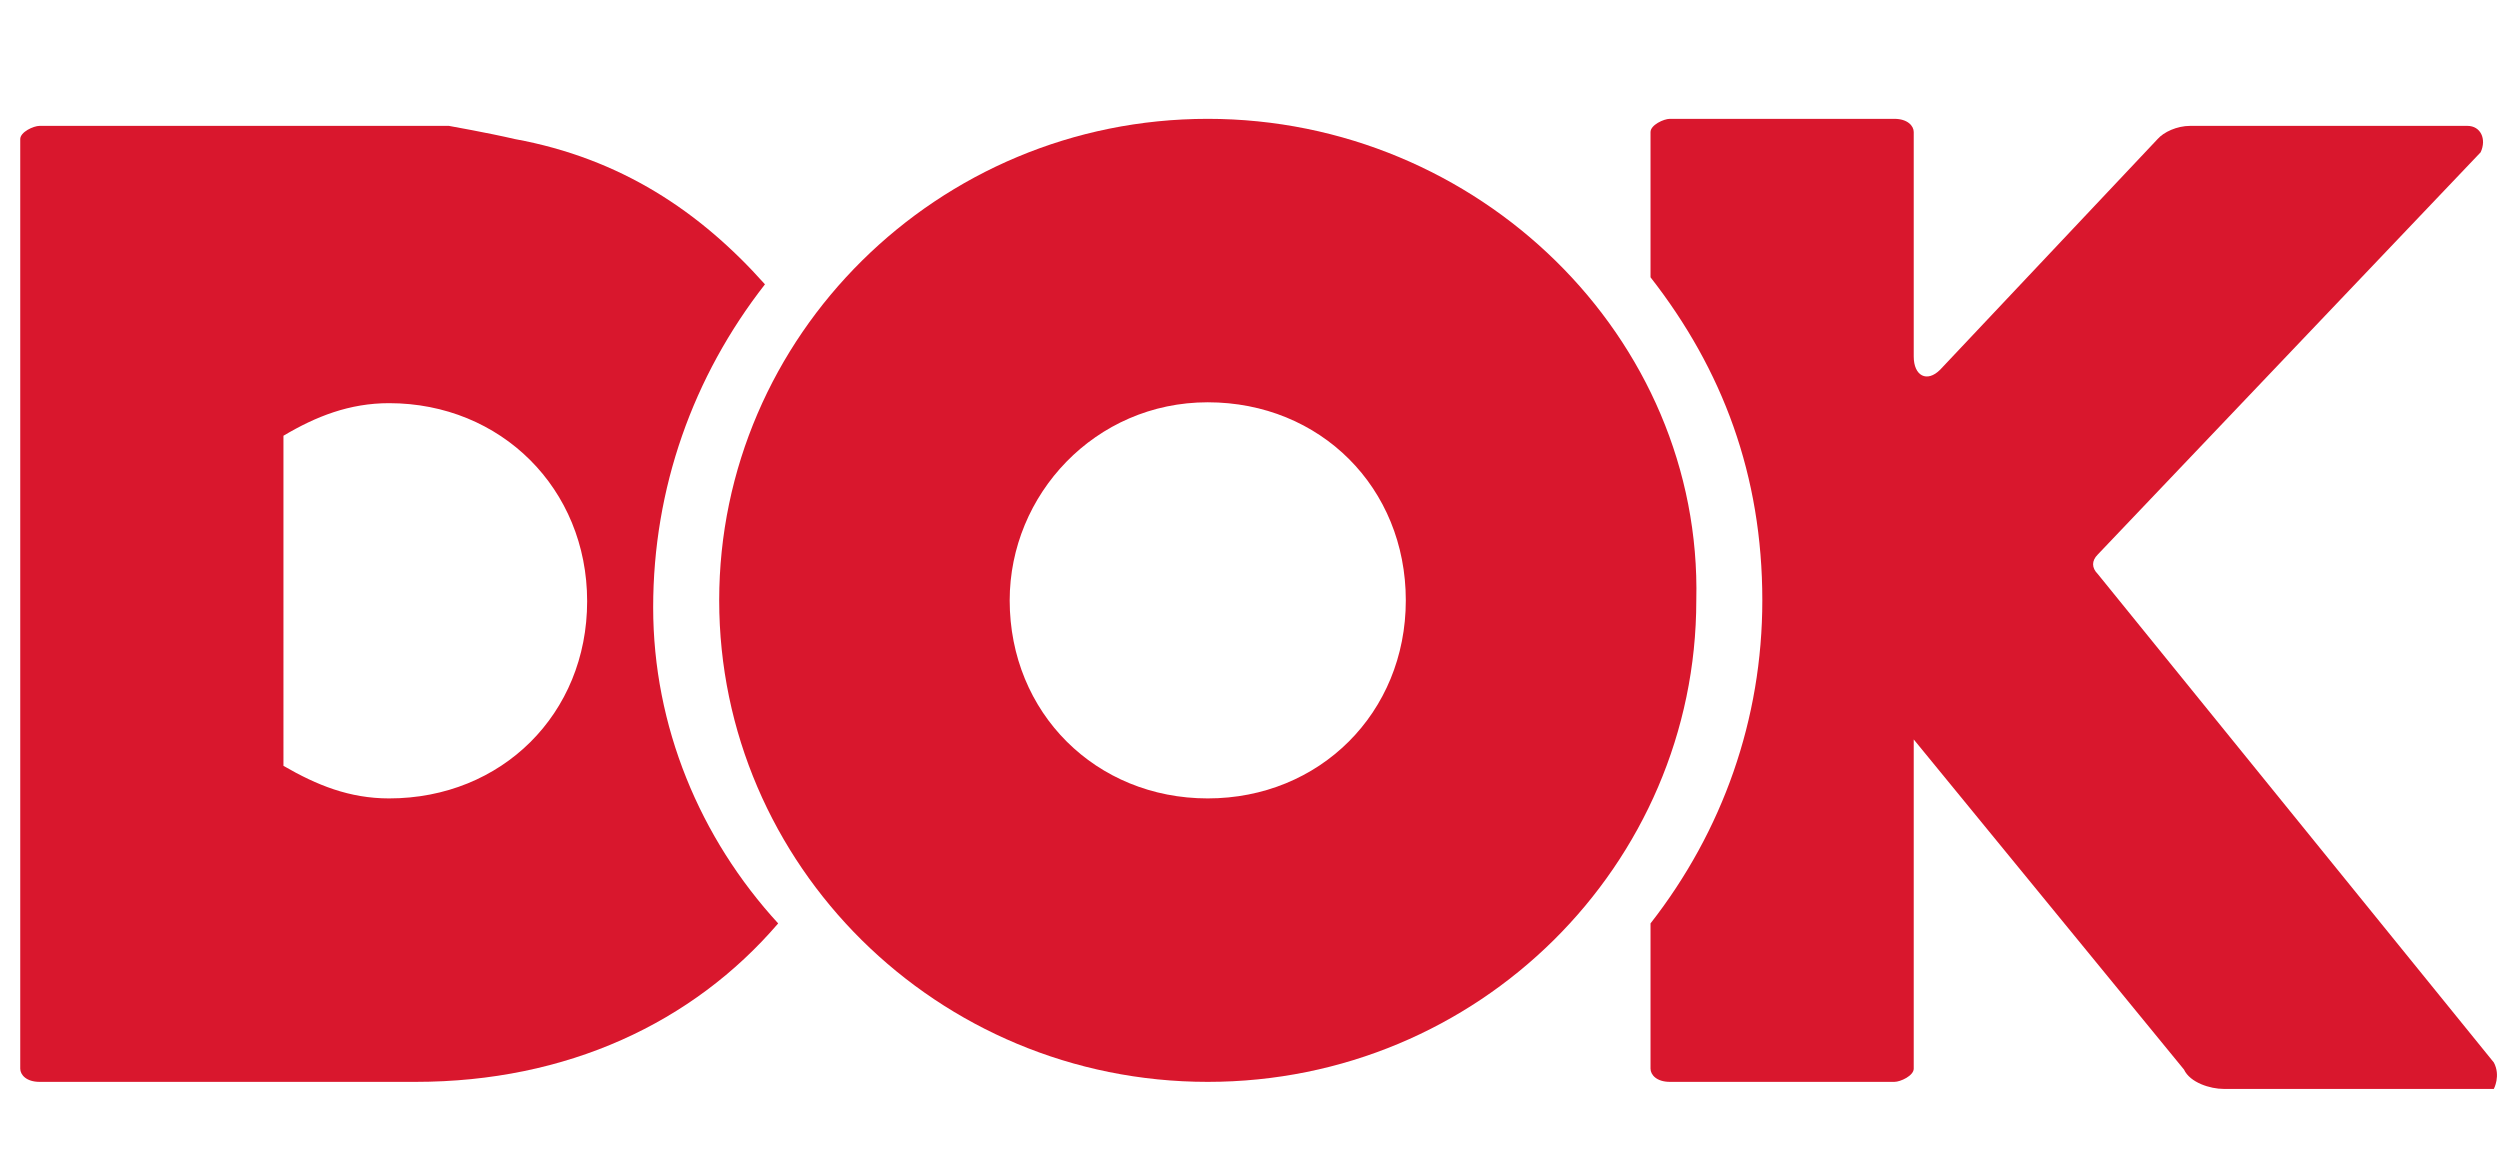
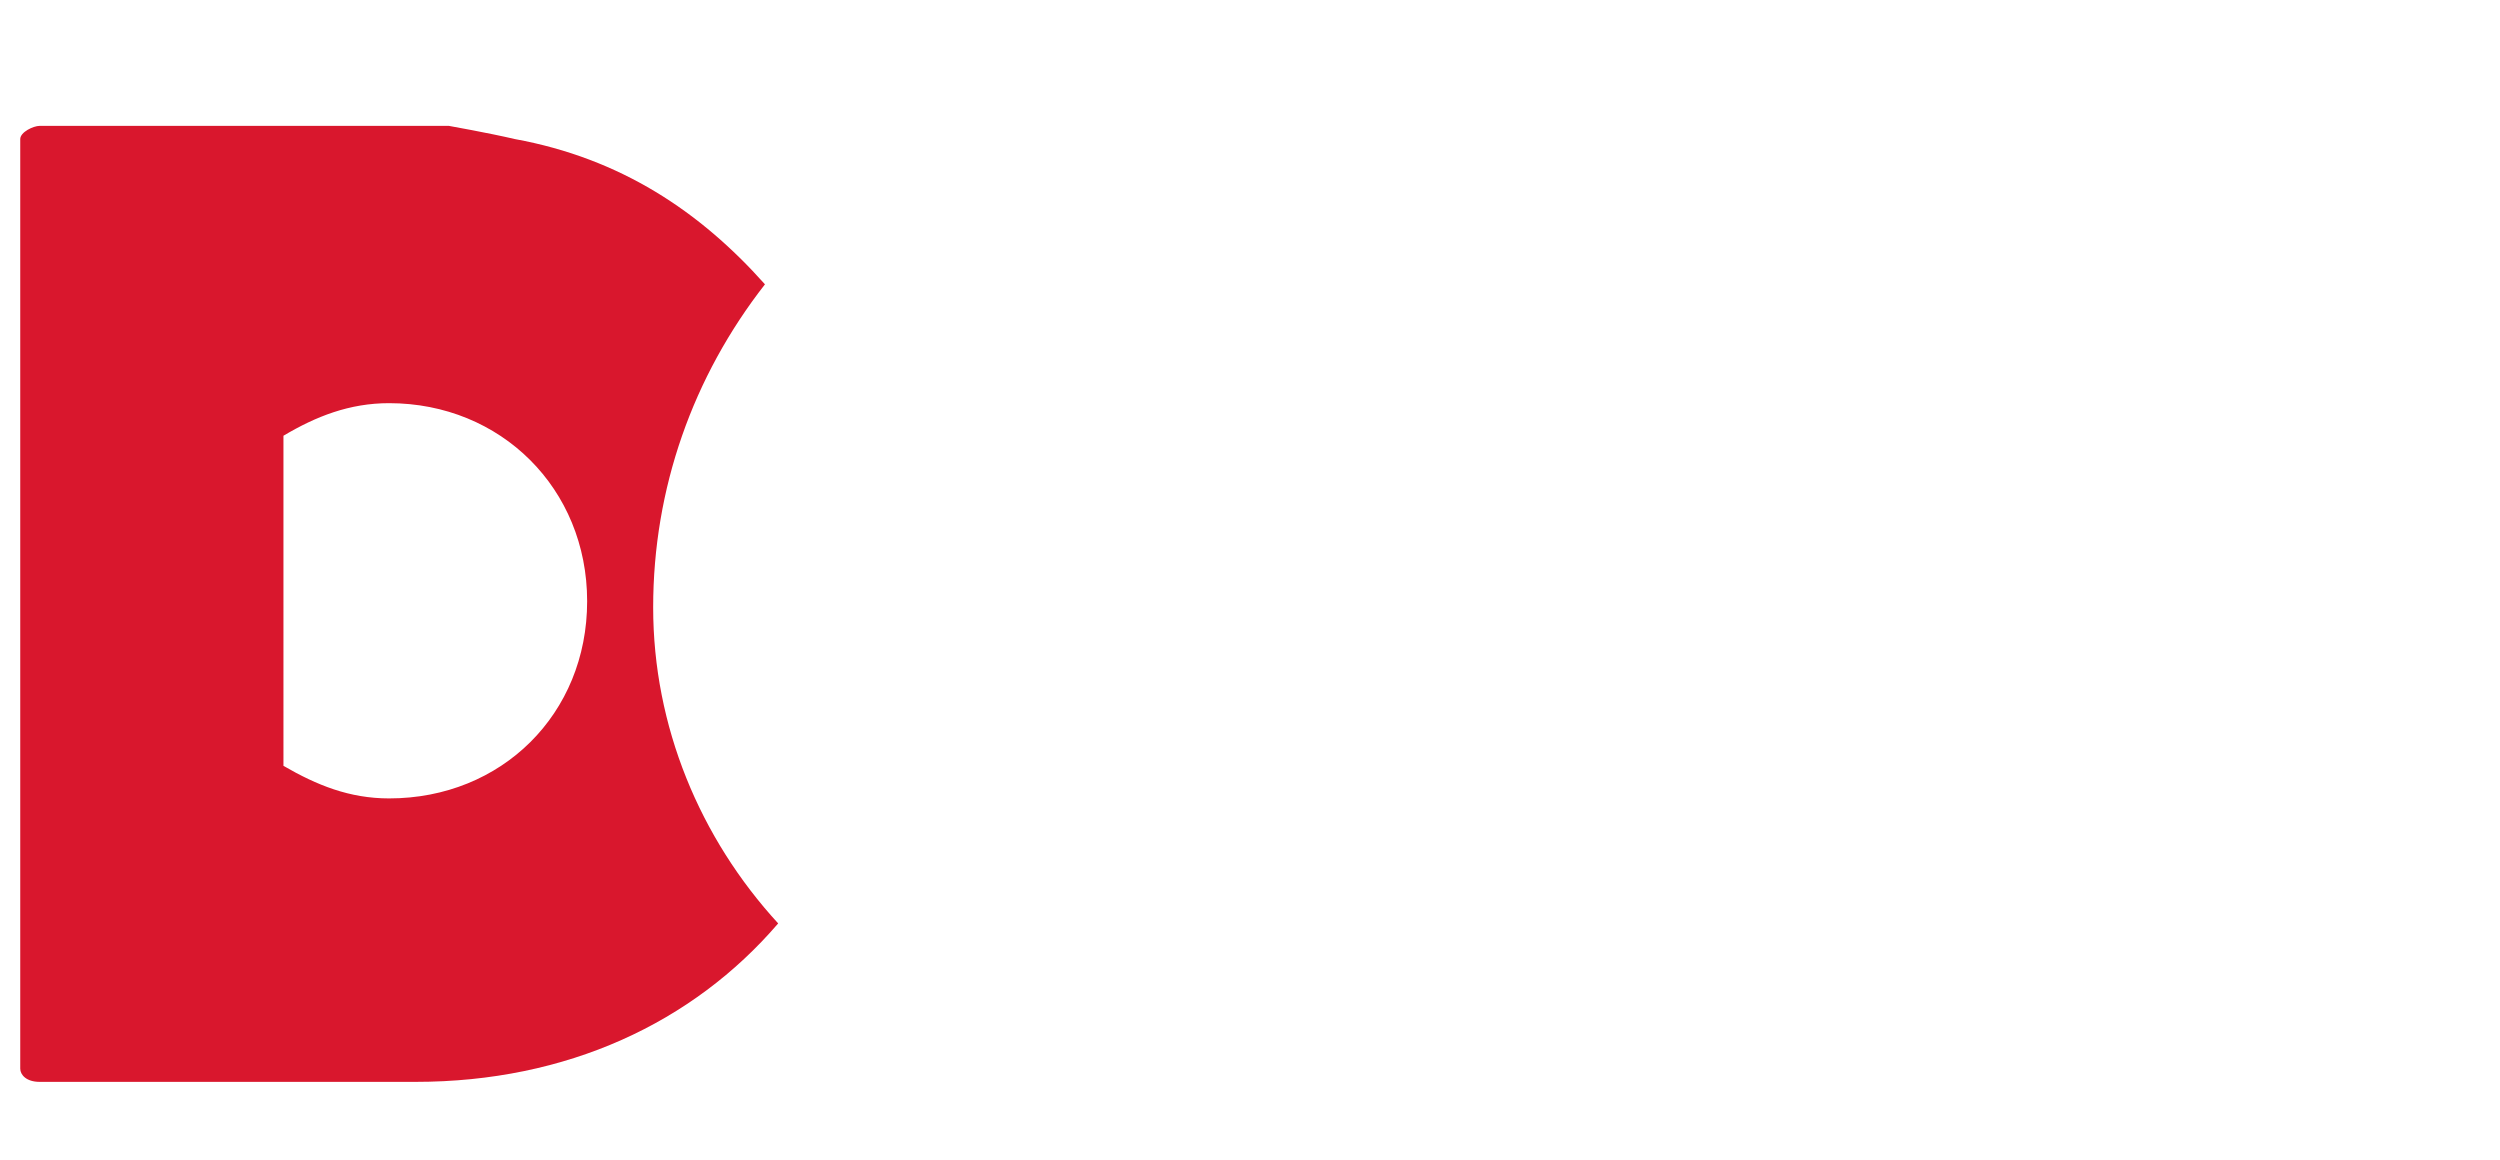
<svg xmlns="http://www.w3.org/2000/svg" version="1.1" id="Camada_1" x="0px" y="0px" viewBox="0 0 284 131.8" style="enable-background:new 0 0 284 131.8;" xml:space="preserve">
  <style type="text/css"> .st0{fill:#D9172D;} </style>
  <g>
-     <path class="st0" d="M137.2,13.5c-30.7,0-55.5,24.7-55.5,54.7s24.7,54.7,55.5,54.7s55.5-24.7,55.5-54.7 C193.4,38.3,167.9,13.5,137.2,13.5 M137.2,90.7c-12.7,0-22.5-9.7-22.5-22.5c0-12,9.7-22.5,22.5-22.5s22.5,9.7,22.5,22.5 S149.9,90.7,137.2,90.7" />
-     <path class="st0" d="M283.3,120.7l-45-55.5c-0.7-0.7-0.7-1.5,0-2.2l43.5-45.7c0.7-1.5,0-3-1.5-3h-31.5c-1.5,0-3,0.7-3.7,1.5 L220.4,42c-1.5,1.5-3,0.7-3-1.5V15c0-0.7-0.7-1.5-2.2-1.5h-25.5c-0.7,0-2.2,0.7-2.2,1.5v16.5c8.2,10.5,12.7,22.5,12.7,36.7 c0,13.5-4.5,26.2-12.7,36.7v16.5c0,0.7,0.7,1.5,2.2,1.5h25.5c0.7,0,2.2-0.7,2.2-1.5V84l0,0l30.7,37.5c0.7,1.5,3,2.2,4.5,2.2h30.7 C283.3,123.7,284.1,122.2,283.3,120.7" />
    <path class="st0" d="M74.2,69c0-13.5,4.5-26.2,12.7-36.7C79.5,24,70.5,18,58.5,15.8c-3-0.7-7.5-1.5-7.5-1.5c-1.5,0-3,0-3.7,0h-0.7 H9.8l0,0H4.5c-0.7,0-2.2,0.7-2.2,1.5V21v10.5v72.7v13.5v3.7c0,0.7,0.7,1.5,2.2,1.5h0.7H30h17.2c17.2,0,31.5-6.7,41.2-18 C79.5,95.2,74.2,82.5,74.2,69 M44.2,90.7c-4.5,0-8.2-1.5-12-3.7V49.5c3.7-2.2,7.5-3.7,12-3.7c12.7,0,22.5,9.7,22.5,22.5 S57,90.7,44.2,90.7" />
  </g>
</svg>